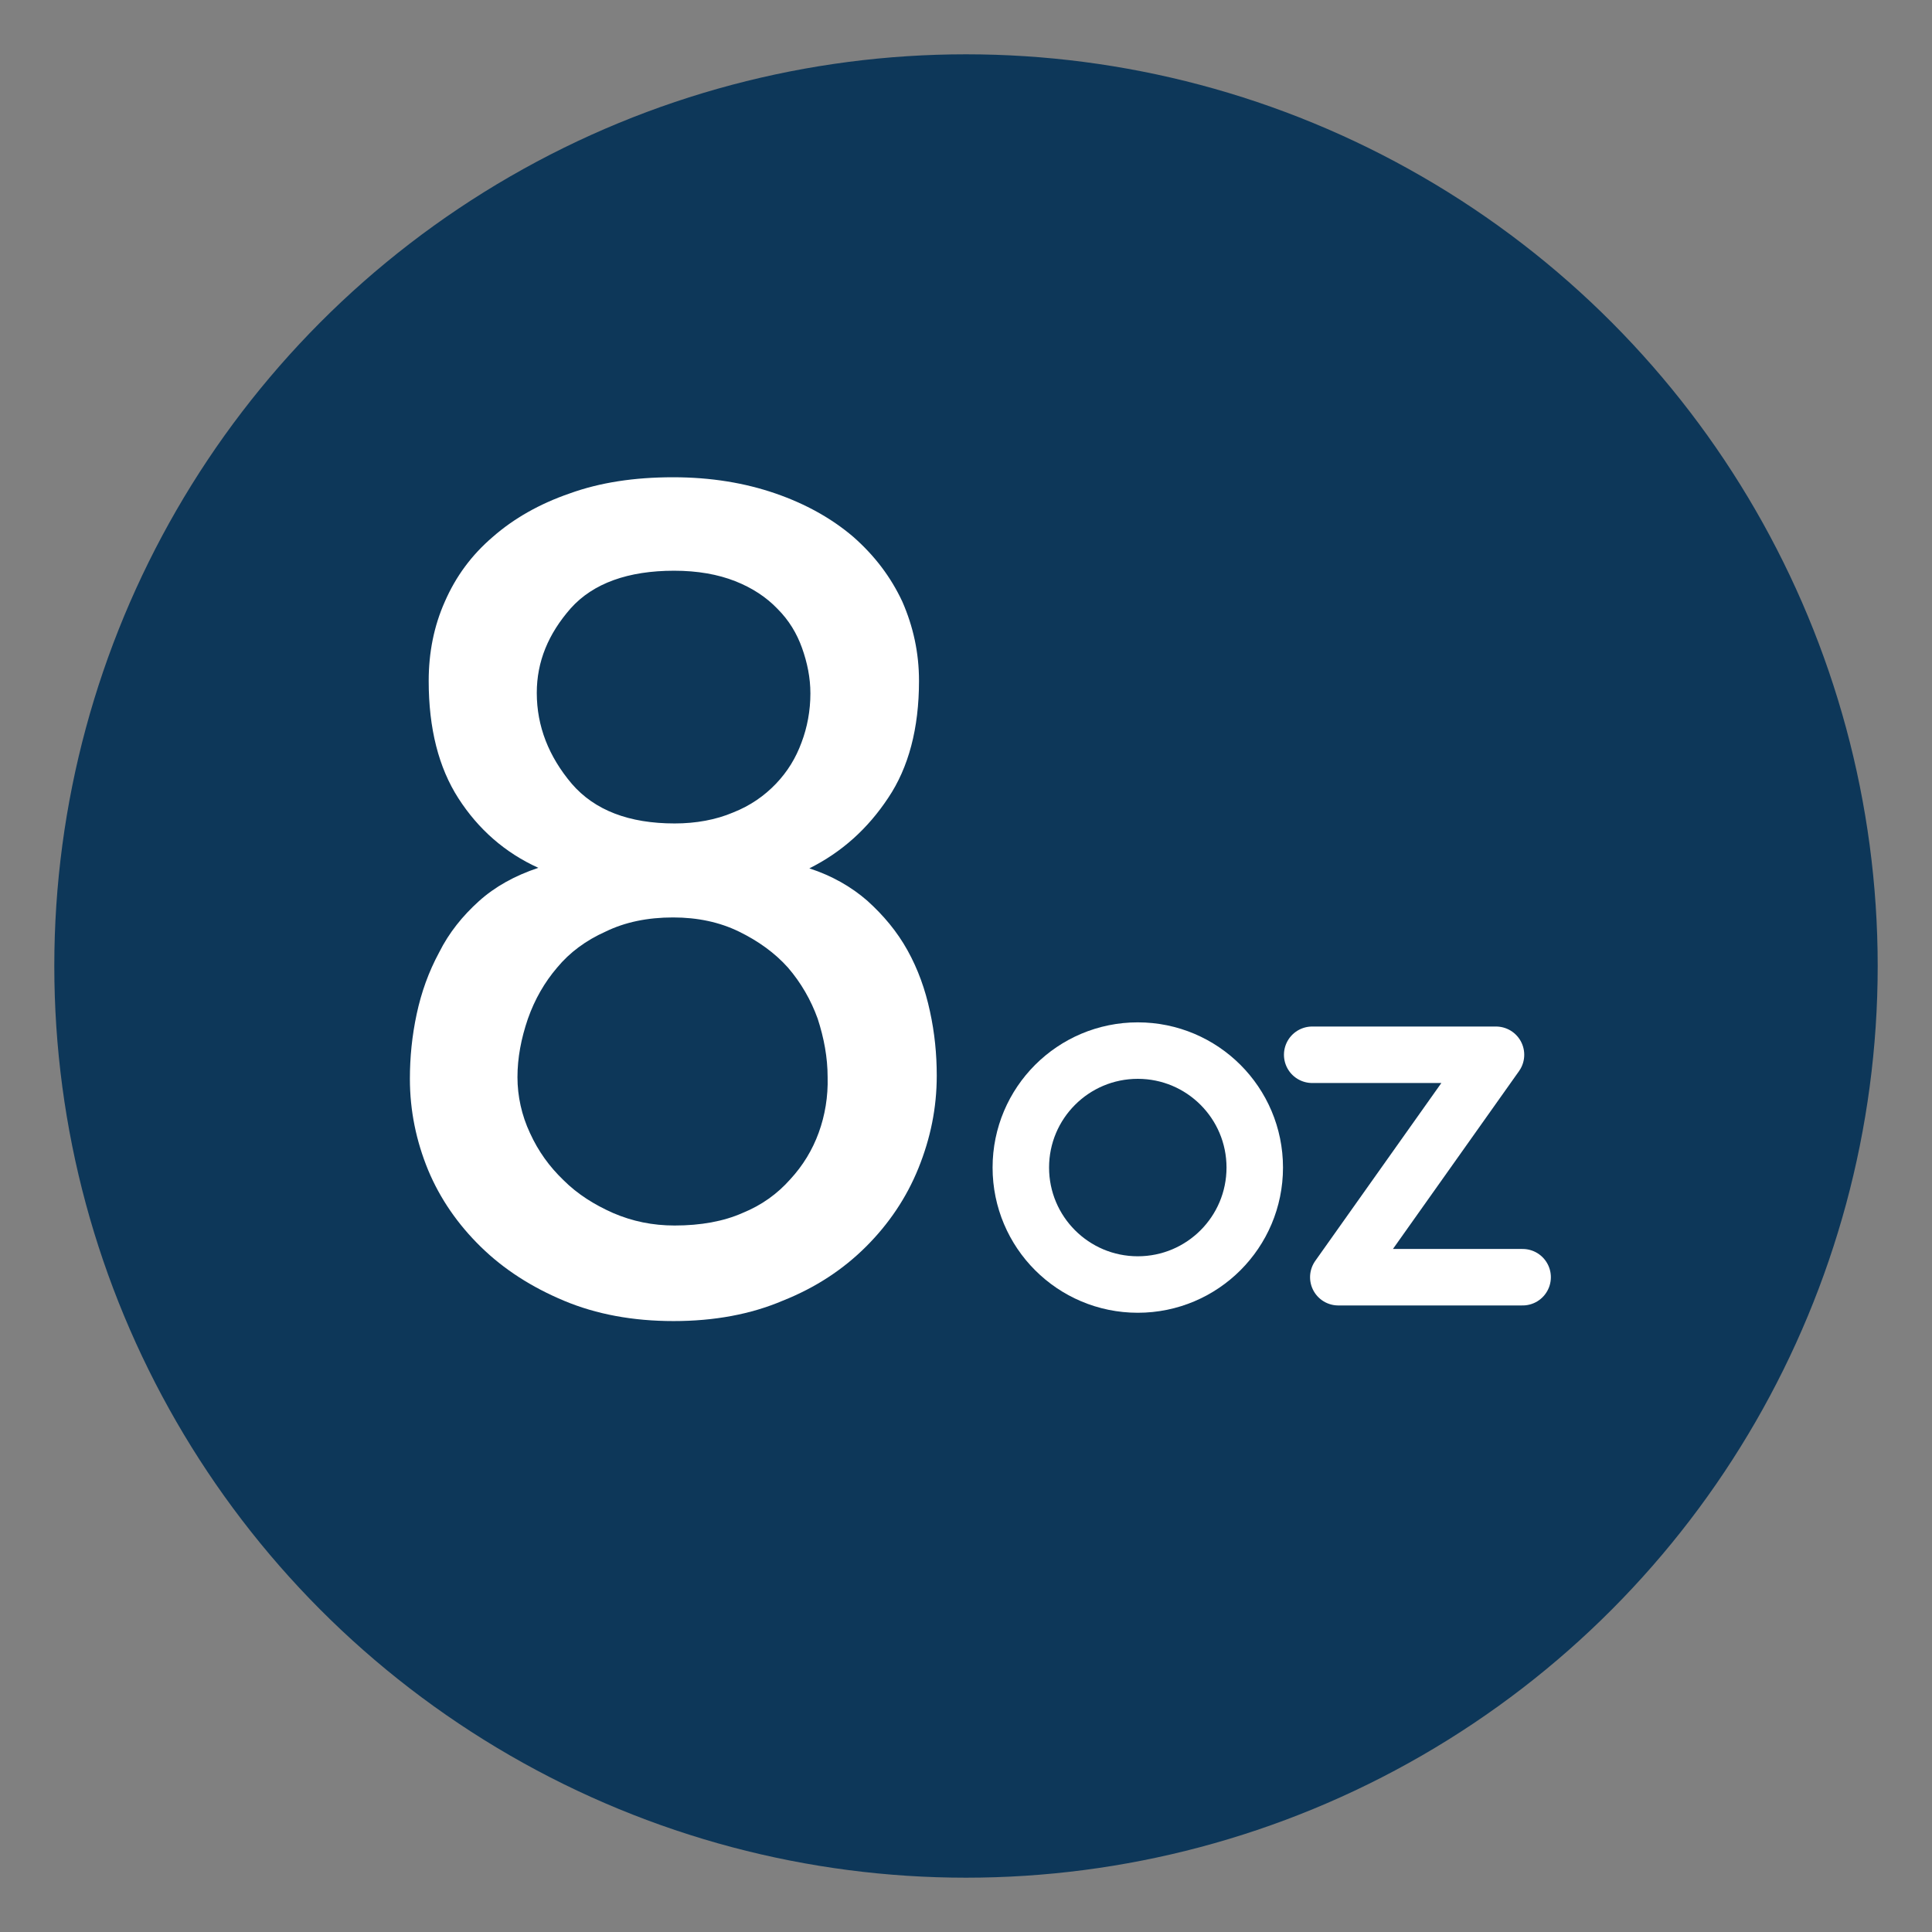
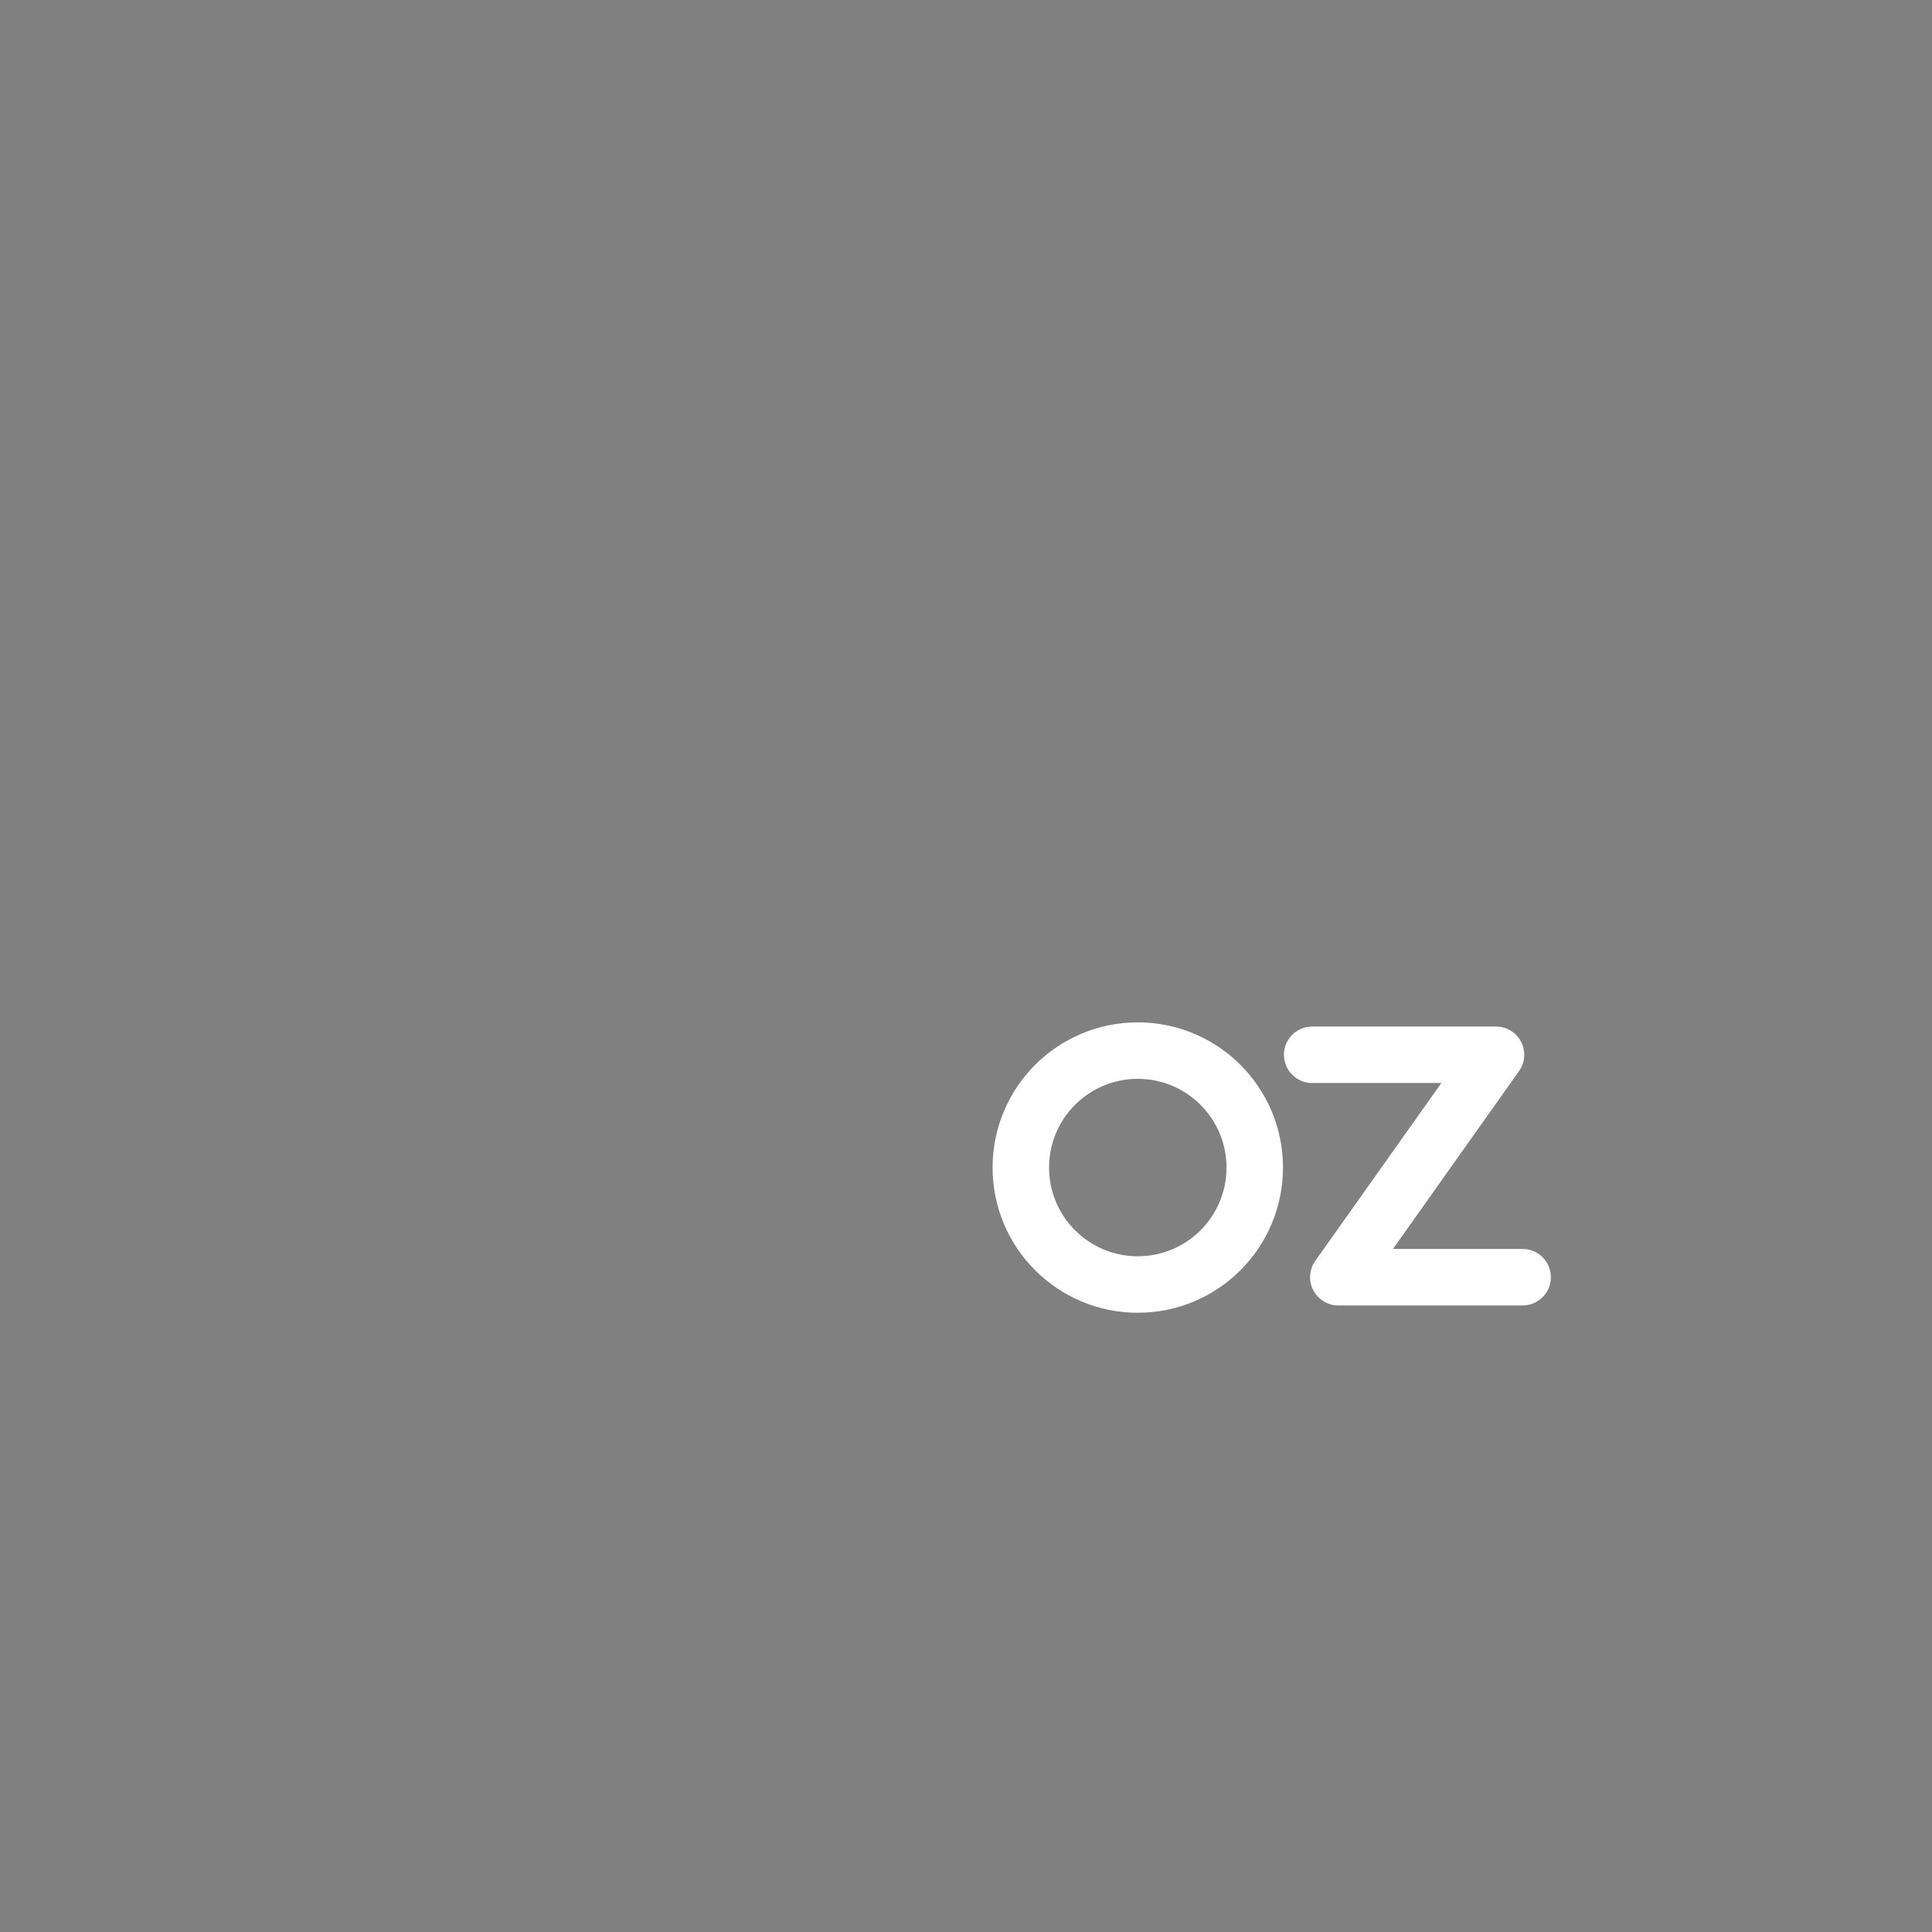
<svg xmlns="http://www.w3.org/2000/svg" version="1.1" id="Layer_1" x="0px" y="0px" viewBox="0 0 370 370" style="enable-background:new 0 0 370 370;" xml:space="preserve">
  <rect x="0" y="0" width="370" height="370" fill="#808080" stroke="none" />
  <style type="text/css">
	.st0{fill:#0D3759;}
	.st1{fill:#FFFFFF;}
	.st2{fill:none;stroke:#FFFFFF;stroke-width:10.817;stroke-miterlimit:10;}
	.st3{fill:none;stroke:#FFFFFF;stroke-width:10.817;stroke-linecap:round;stroke-linejoin:round;stroke-miterlimit:10;}
	.st4{fill:#FFFFFF;stroke:#231F20;stroke-width:0.871;stroke-linejoin:round;stroke-miterlimit:10;}
</style>
-   <circle class="st0" cx="185" cy="185" r="174.6" />
  <g>
-     <path class="st1" d="M173.8,182c-2-3.6-4.6-6.7-7.7-9.5c-3.1-2.7-6.8-4.8-11.1-6.2c6.2-3.1,11.2-7.6,15.1-13.5   c3.9-5.8,5.9-13.3,5.9-22.4c0-5.4-1.1-10.4-3.2-15.2c-2.2-4.7-5.3-8.8-9.4-12.4c-4.1-3.5-9.1-6.3-14.9-8.3   c-5.8-2-12.3-3.1-19.6-3.1c-7.4,0-14,1-19.8,3.1c-5.8,2-10.7,4.8-14.7,8.3c-4.1,3.5-7.1,7.6-9.2,12.4c-2.1,4.7-3.1,9.8-3.1,15.2   c0,9.1,1.9,16.6,5.7,22.5c3.8,5.9,8.9,10.4,15.3,13.3c-4.5,1.5-8.3,3.6-11.4,6.4c-3.1,2.8-5.7,6-7.6,9.8c-2,3.7-3.4,7.6-4.3,11.8   c-0.9,4.2-1.3,8.3-1.3,12.4c0,6.1,1.2,11.9,3.5,17.5c2.3,5.5,5.7,10.4,10.1,14.7c4.4,4.3,9.7,7.7,15.9,10.3   c6.2,2.6,13.2,3.9,21,3.9c7.8,0,14.8-1.3,20.9-3.9c6.3-2.5,11.6-6,16-10.4c4.3-4.3,7.7-9.3,10-15c2.3-5.7,3.5-11.5,3.5-17.7   c0-4.1-0.4-8.2-1.3-12.3C177.2,189.5,175.8,185.6,173.8,182L173.8,182z M102.8,132.7c0-6,2.2-11.3,6.5-16.2   c4.3-4.8,11-7.2,19.8-7.2c4.5,0,8.4,0.7,11.7,2c3.3,1.3,6,3.1,8.1,5.3c2.2,2.2,3.7,4.7,4.7,7.5c1,2.8,1.6,5.7,1.6,8.7   c0,3.3-0.6,6.5-1.7,9.4c-1.1,3-2.7,5.6-4.9,7.9c-2.2,2.3-4.9,4.2-8.2,5.5c-3.3,1.4-7.1,2.1-11.2,2.1c-8.7,0-15.3-2.5-19.7-7.6   C105.1,144.9,102.8,139.1,102.8,132.7L102.8,132.7z M156.8,216.9c-1.2,3.3-3,6.3-5.5,9c-2.4,2.7-5.4,4.9-9.1,6.4   c-3.6,1.6-8,2.4-13,2.4c-4.2,0-8.1-0.8-11.8-2.4c-3.6-1.6-6.8-3.6-9.5-6.3c-2.7-2.6-4.8-5.5-6.4-9c-1.6-3.4-2.4-7.1-2.4-10.7   c0-3.7,0.7-7.4,2-11.2c1.3-3.7,3.2-7,5.6-9.8c2.4-2.9,5.5-5.2,9.3-6.9c3.7-1.8,8-2.7,12.9-2.7c4.7,0,8.9,0.9,12.6,2.7   c3.7,1.8,6.9,4.1,9.4,6.9c2.5,2.9,4.4,6.2,5.7,9.8c1.2,3.7,1.9,7.4,1.9,11.2C158.6,210,158,213.6,156.8,216.9L156.8,216.9z    M156.8,216.9" />
    <g>
      <circle class="st2" cx="217.9" cy="223.6" r="22.4" />
      <polyline class="st3" points="251.3,202 286.5,202 256.3,244.6 291.6,244.6   " />
    </g>
  </g>
</svg>